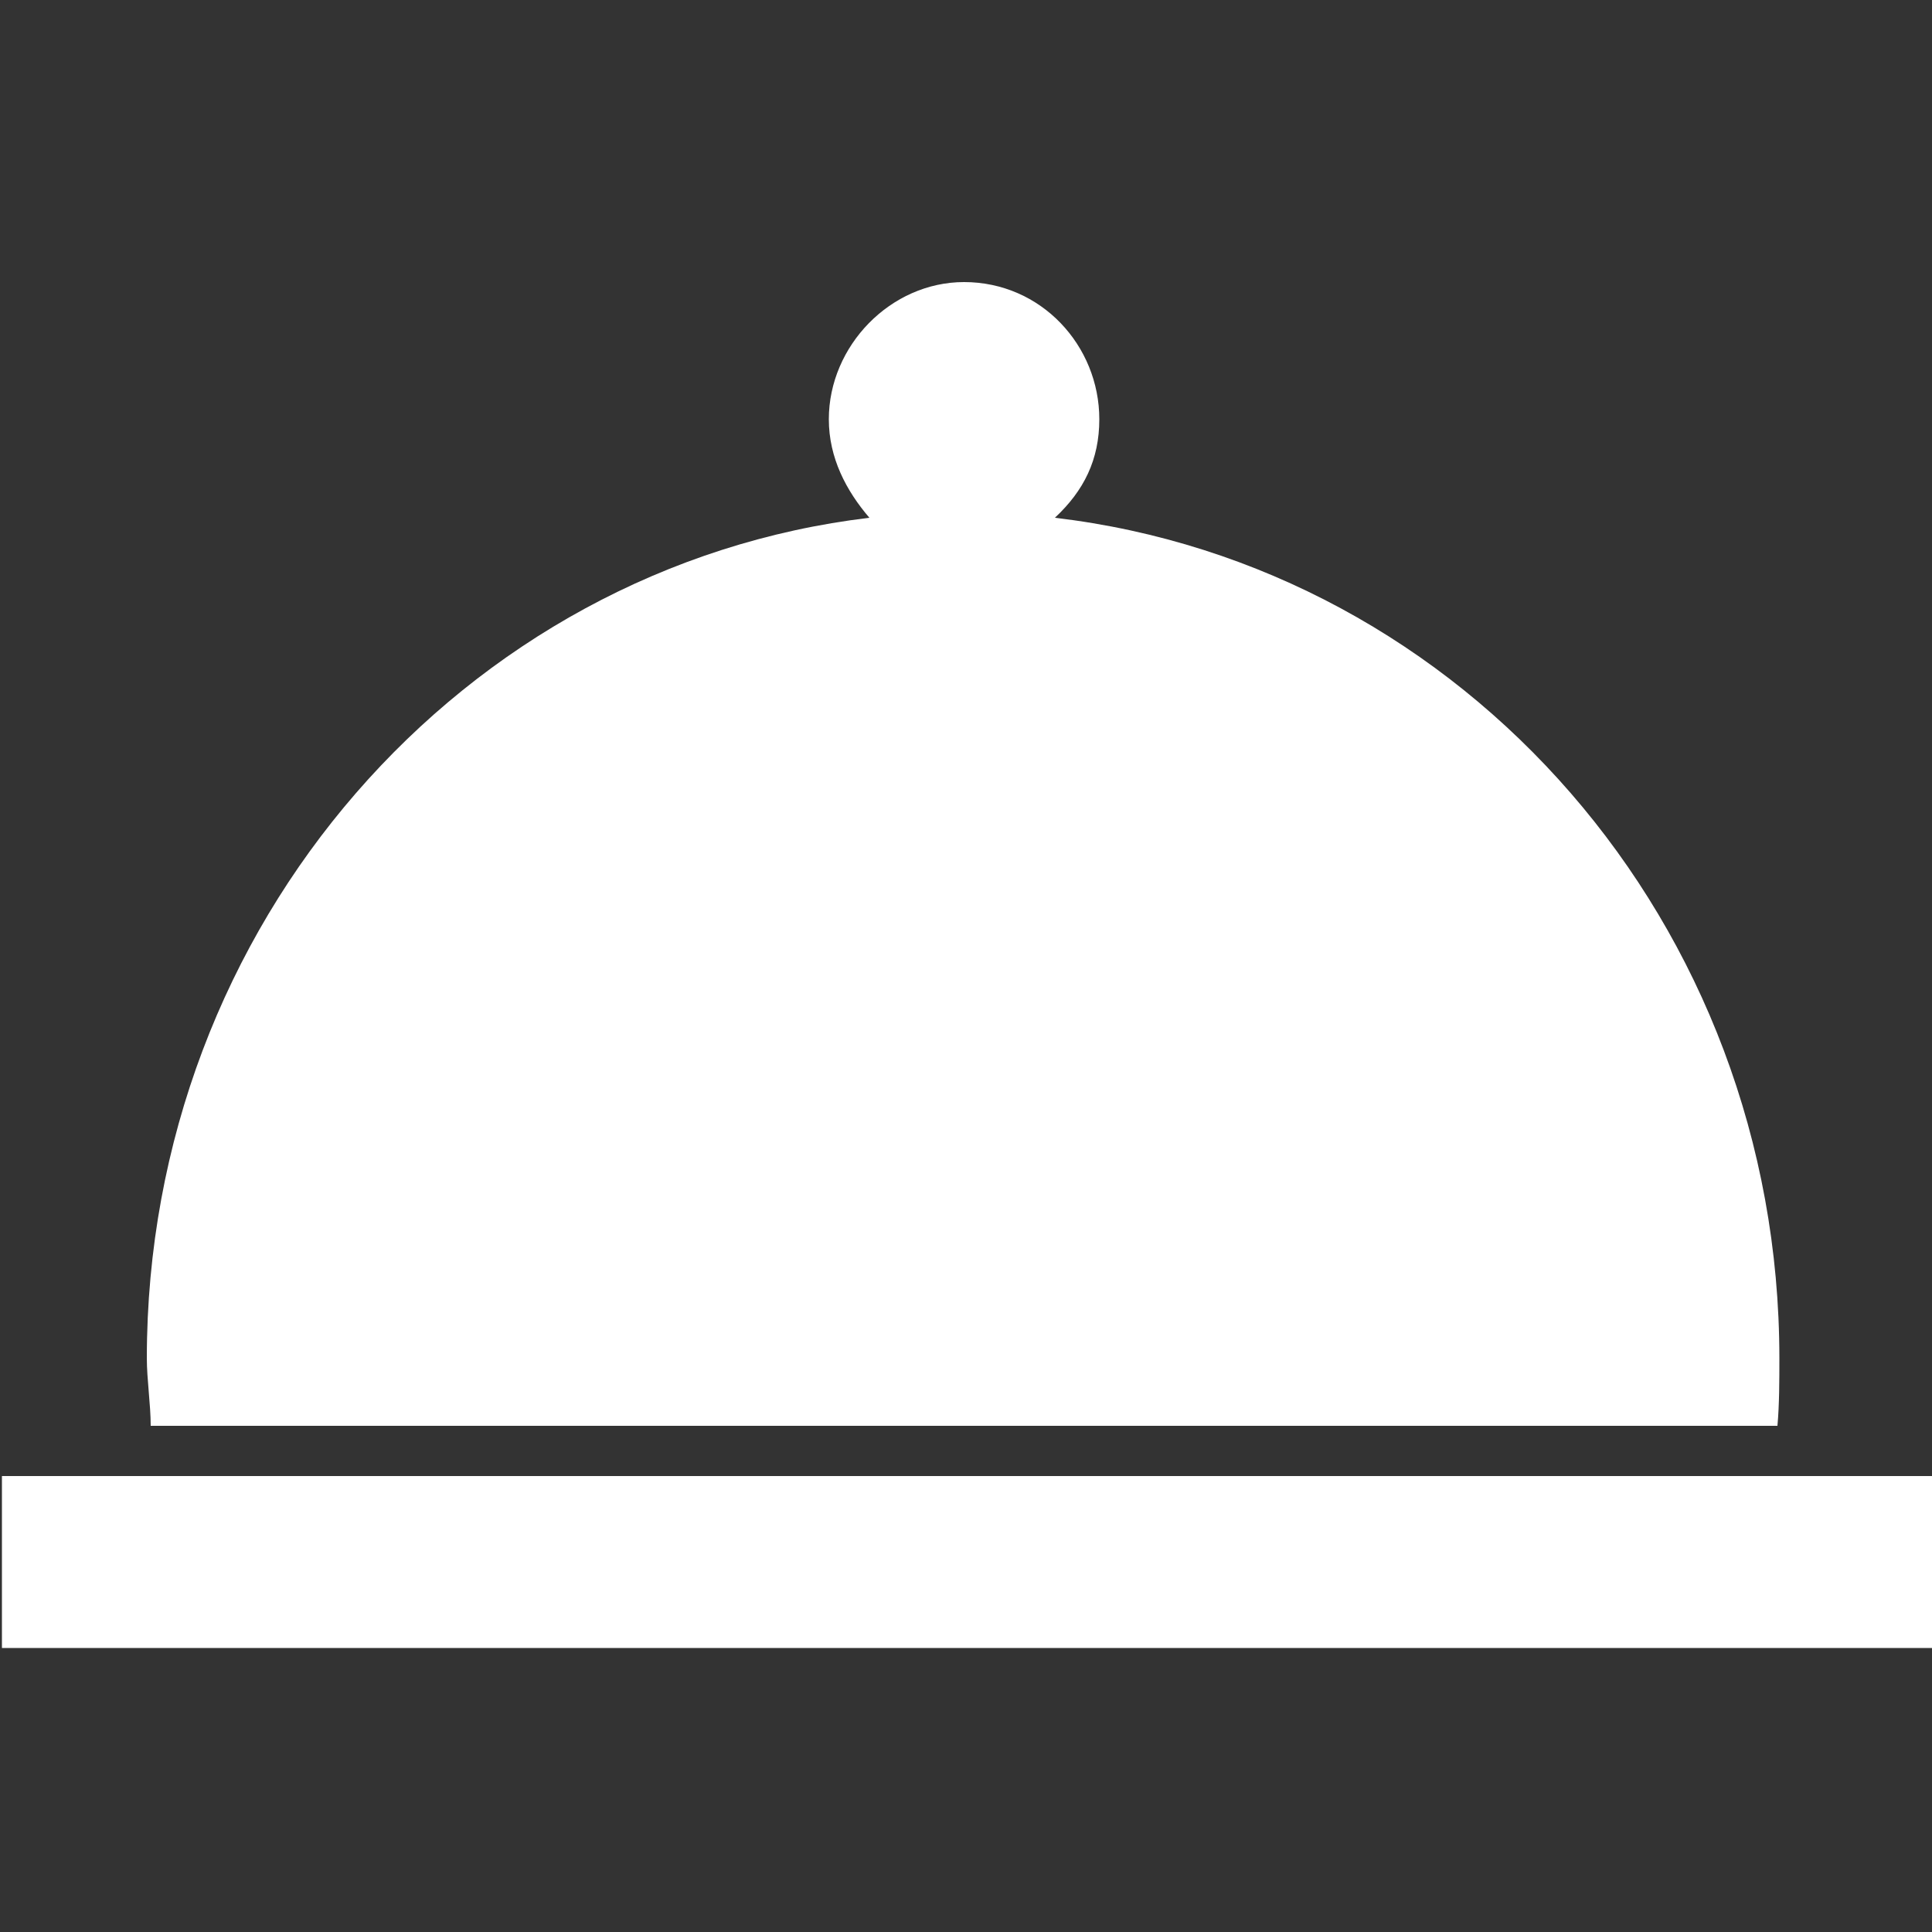
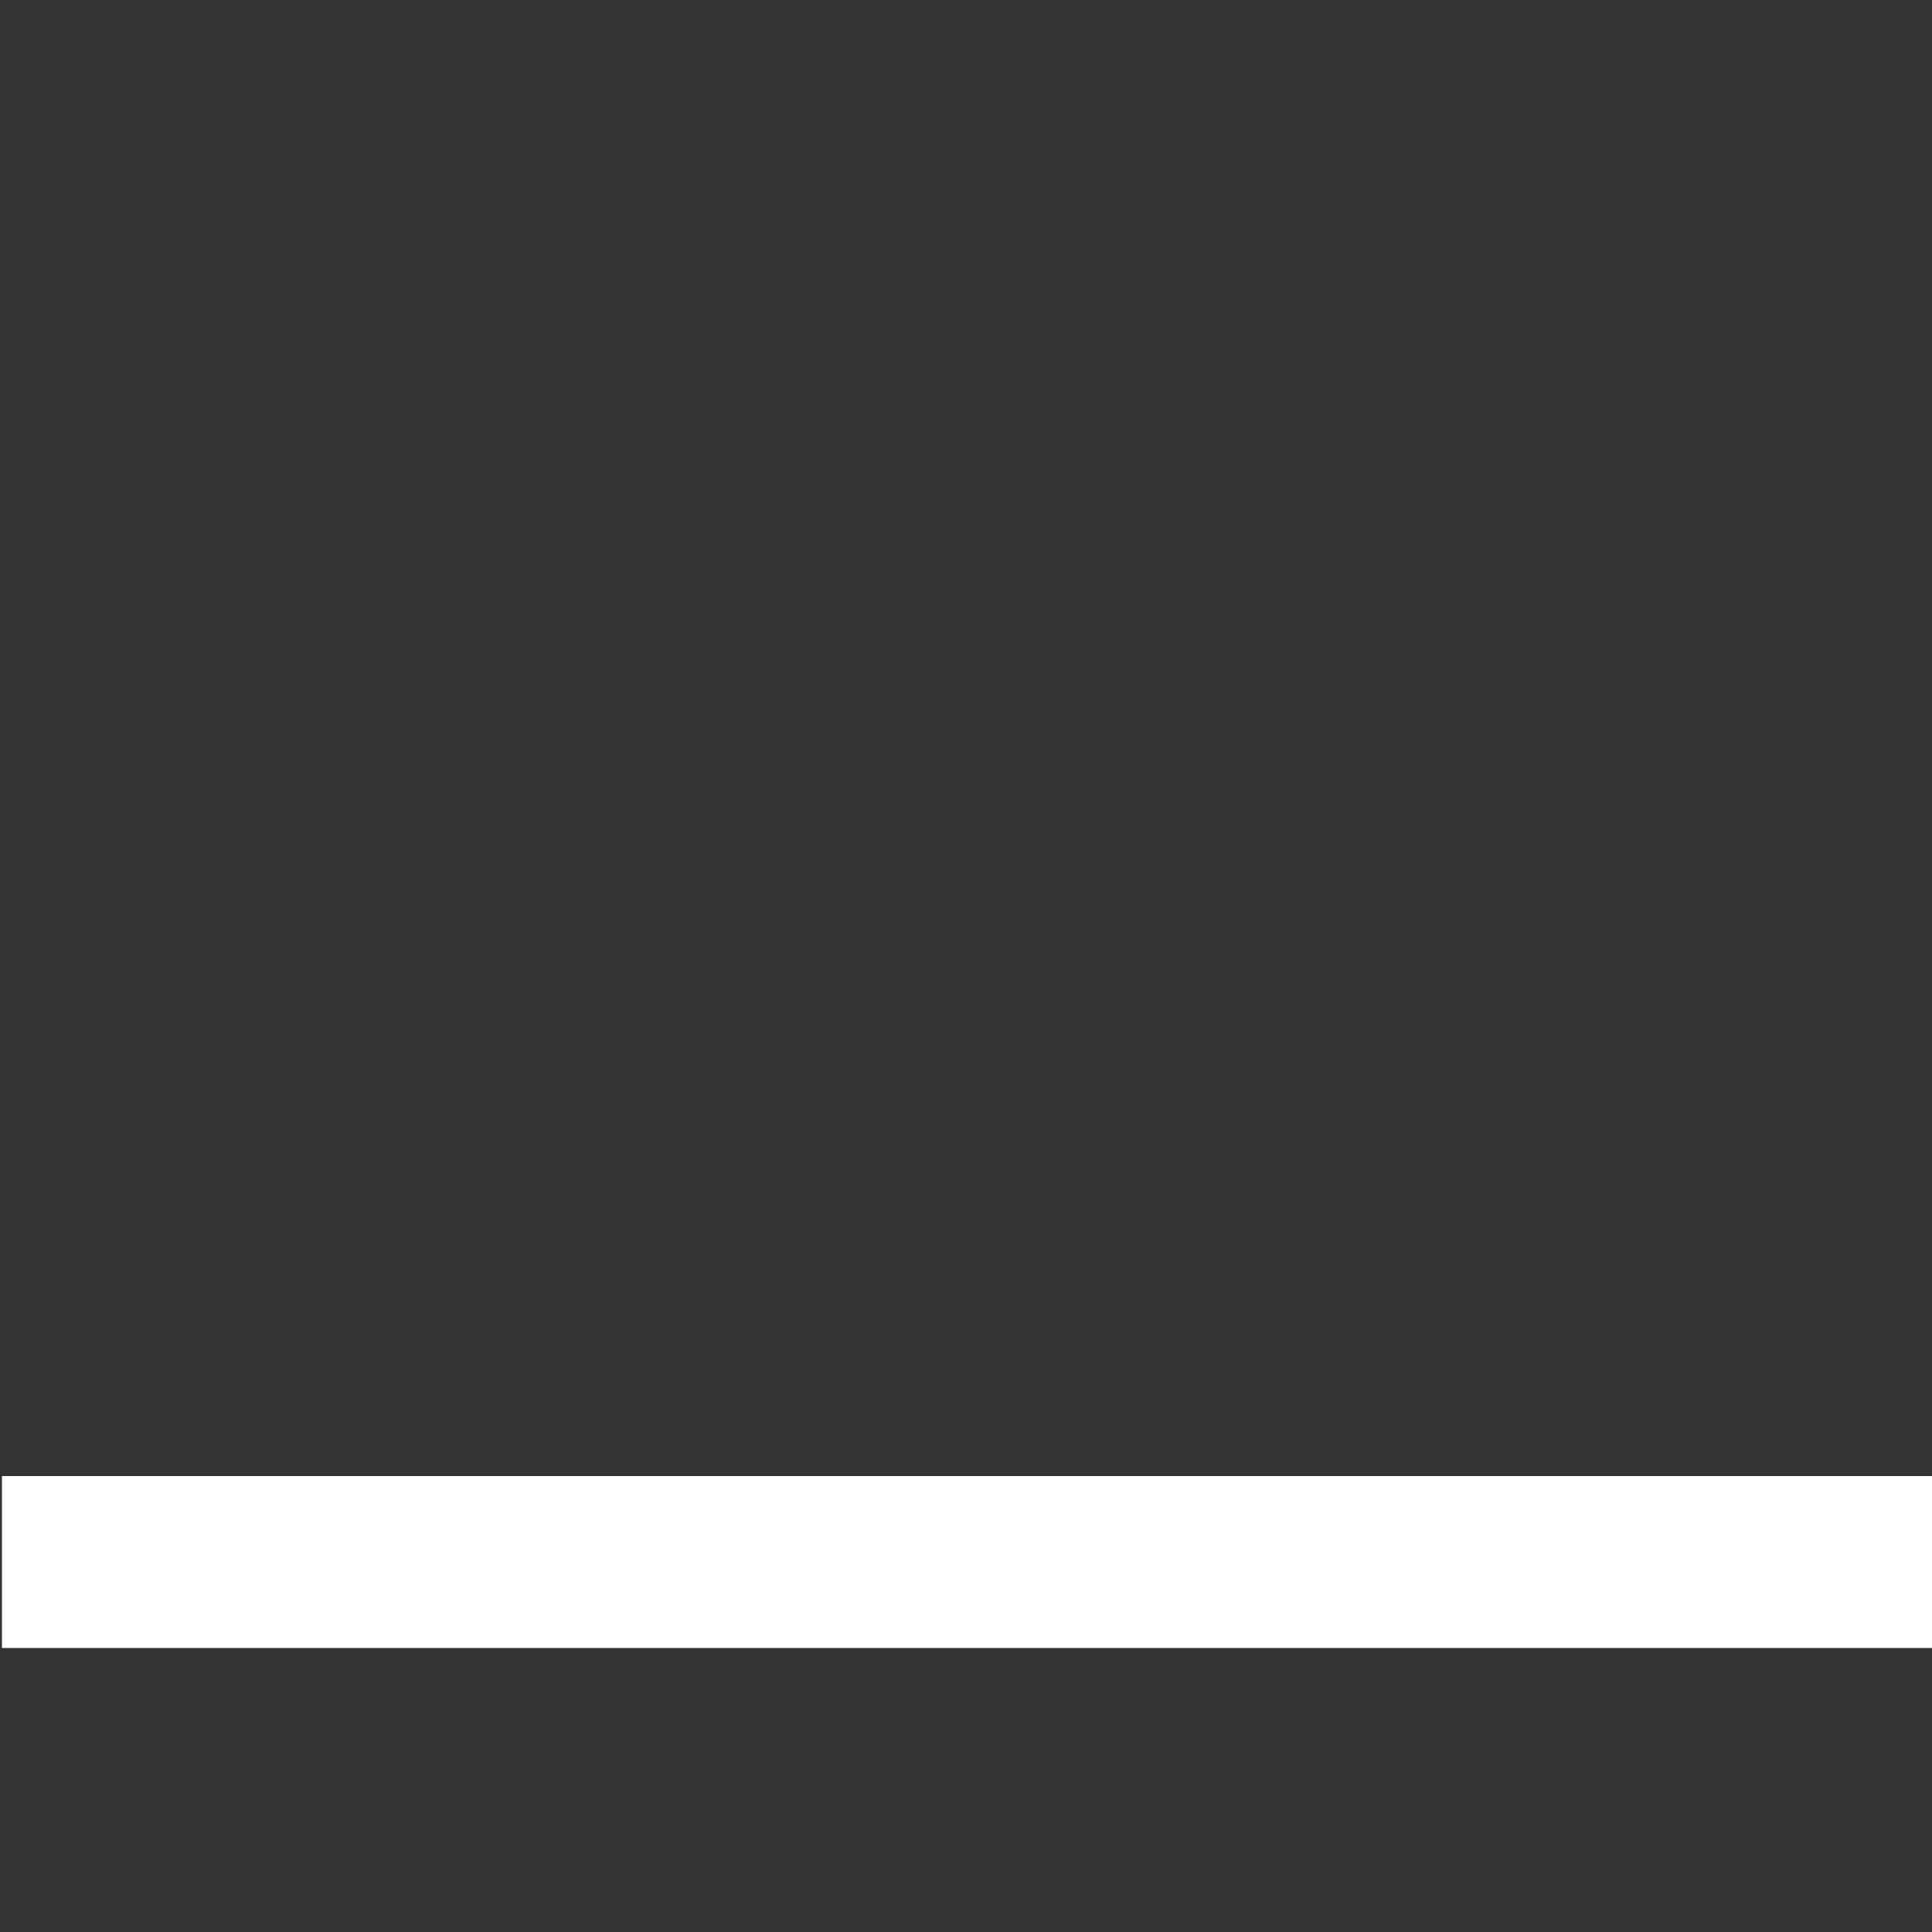
<svg xmlns="http://www.w3.org/2000/svg" version="1.1" id="Ebene_1" x="0px" y="0px" width="100px" height="100px" viewBox="0 0 100 100" style="enable-background:new 0 0 100 100;" xml:space="preserve">
  <rect x="0" y="0" width="100" height="100" fill="#333333" stroke="none" />
  <style type="text/css">
	.st0{fill:#FFFFFF;}
</style>
  <g>
    <g>
      <rect x="0.1" y="76.4" class="st0" width="99.9" height="8.9" />
-       <path class="st0" d="M12.1,73.8h9.6h1.1h1h1.1h0.8h66.3c0.1-1.1,0.1-2.4,0.1-3.5c0-22.5-16.3-41-37.5-43.5c1.5-1.4,2.3-3,2.3-5.1    c0-3.8-3-7.1-7-7.1c-3.8,0-7,3.3-7,7.1c0,2,0.9,3.7,2.1,5.1C24,29.3,7.6,47.8,7.6,70.3c0,1.1,0.2,2.4,0.2,3.5H12.1z" />
    </g>
  </g>
</svg>